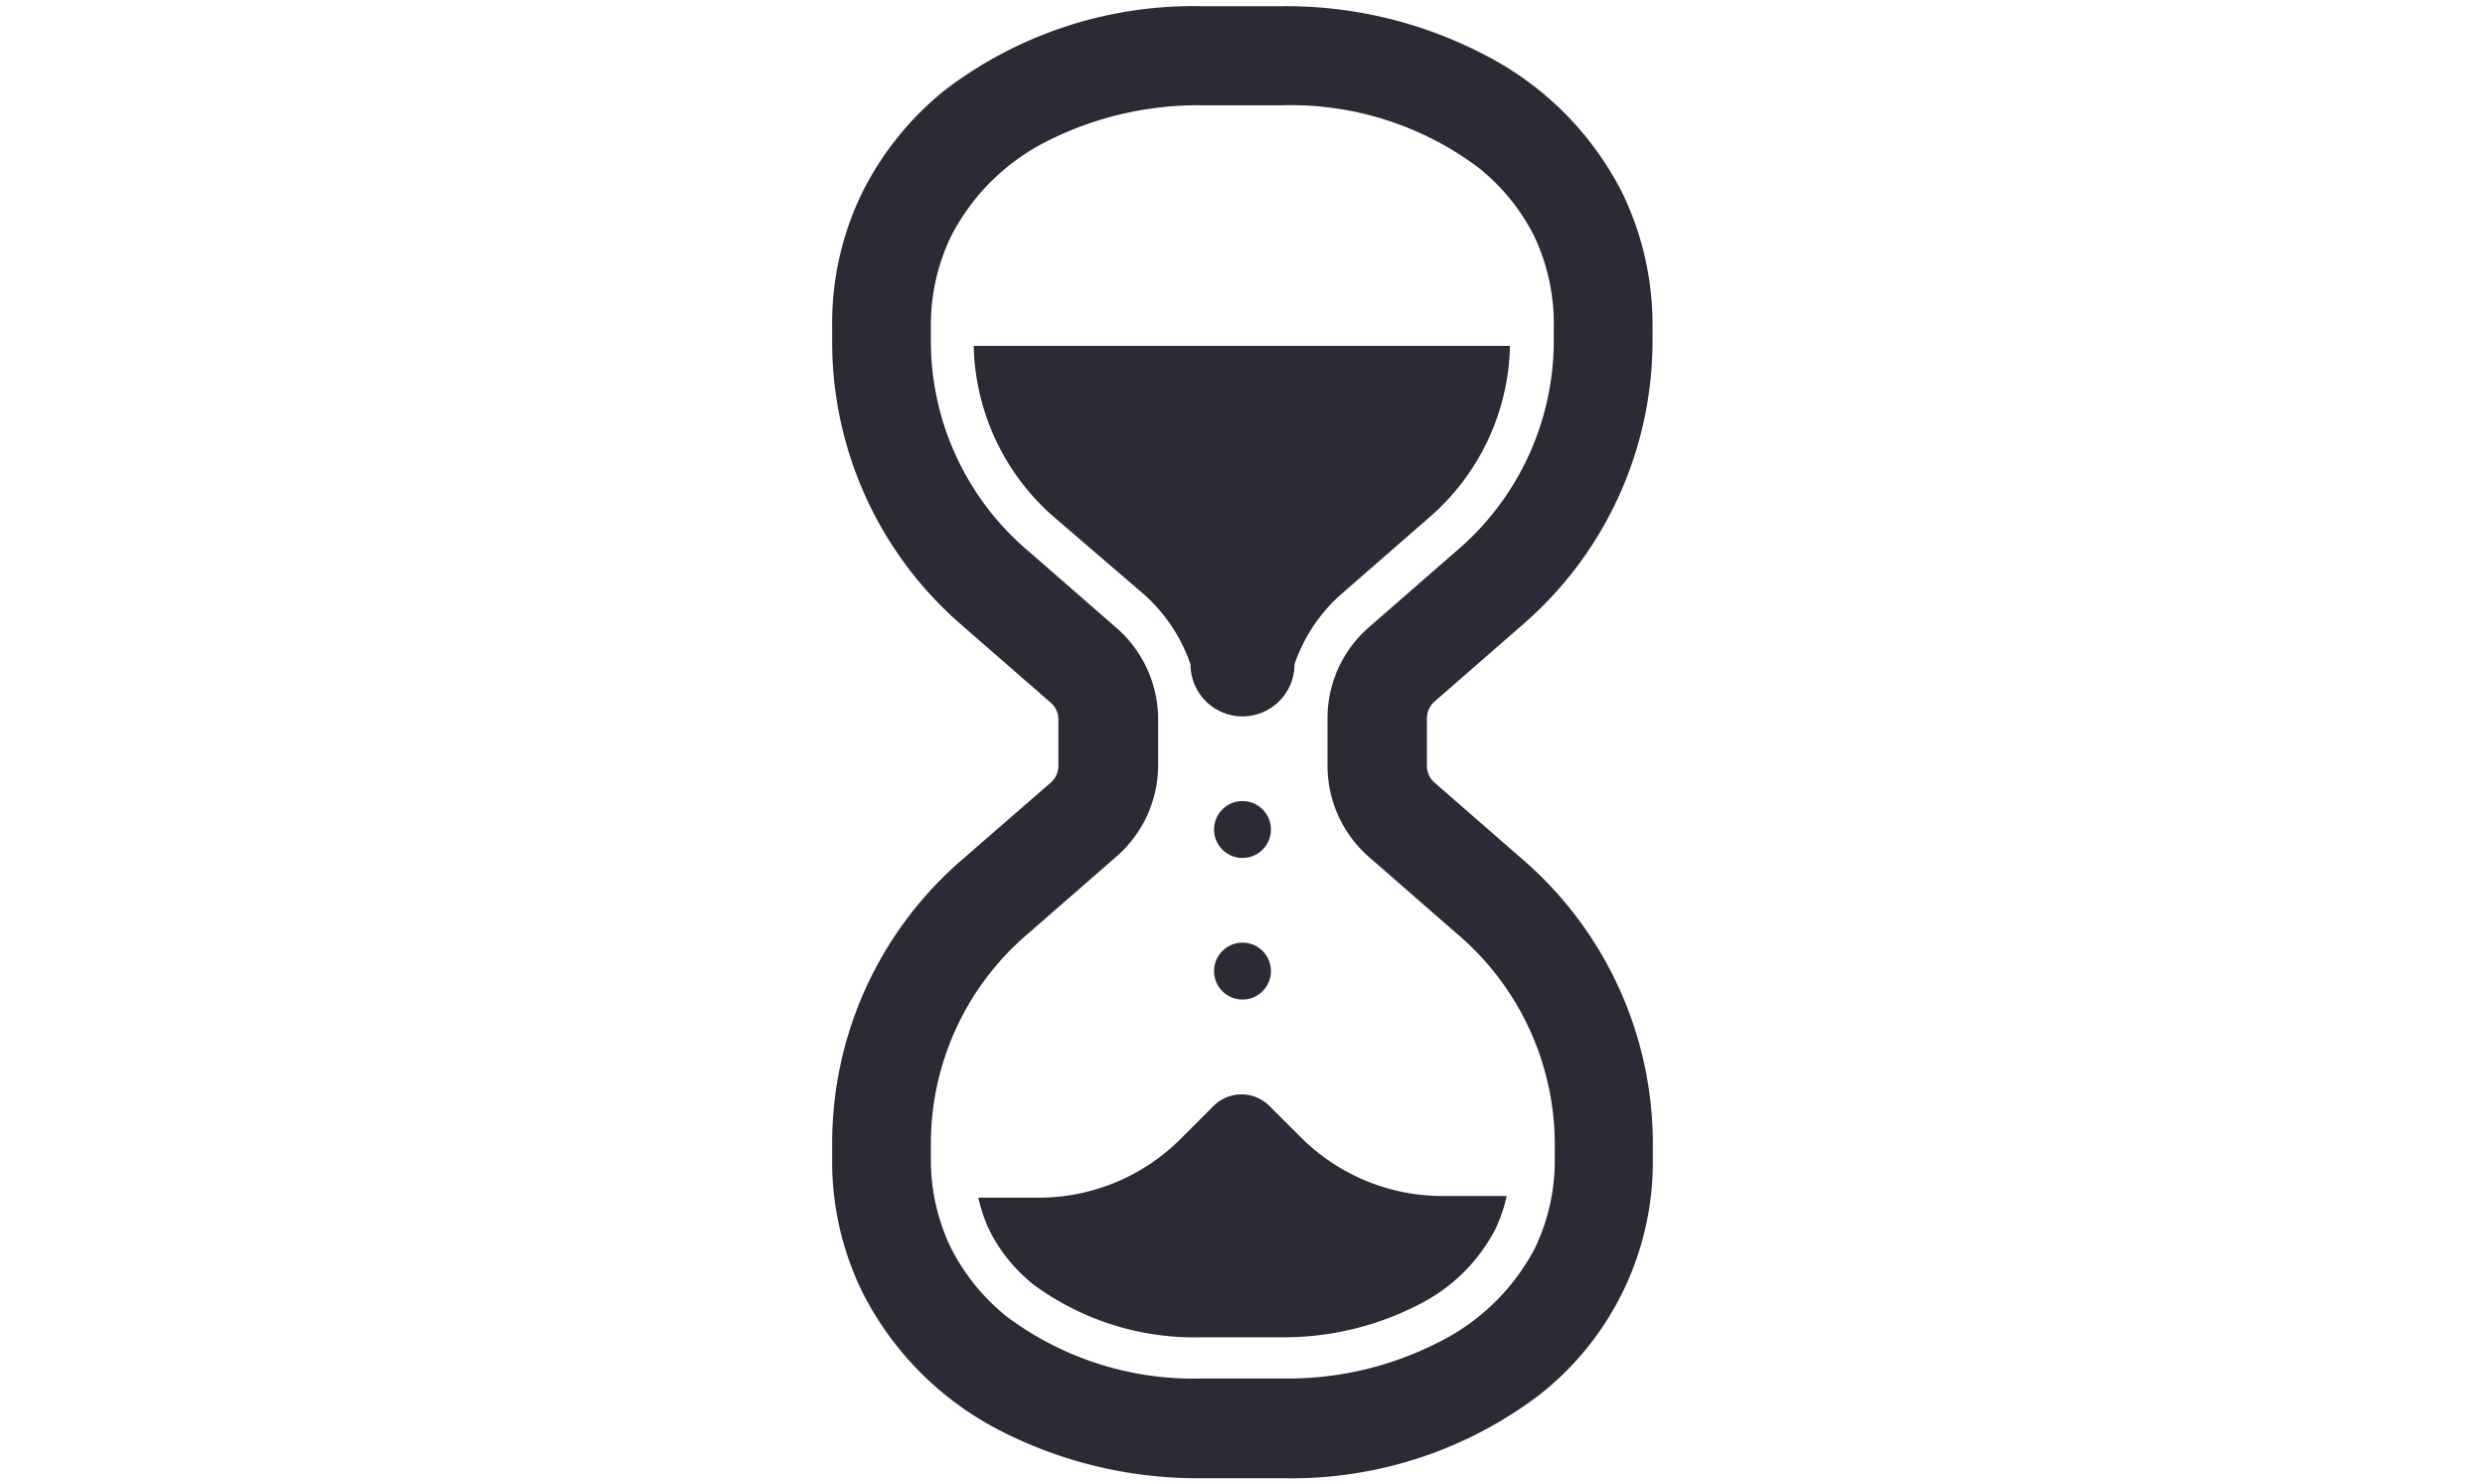
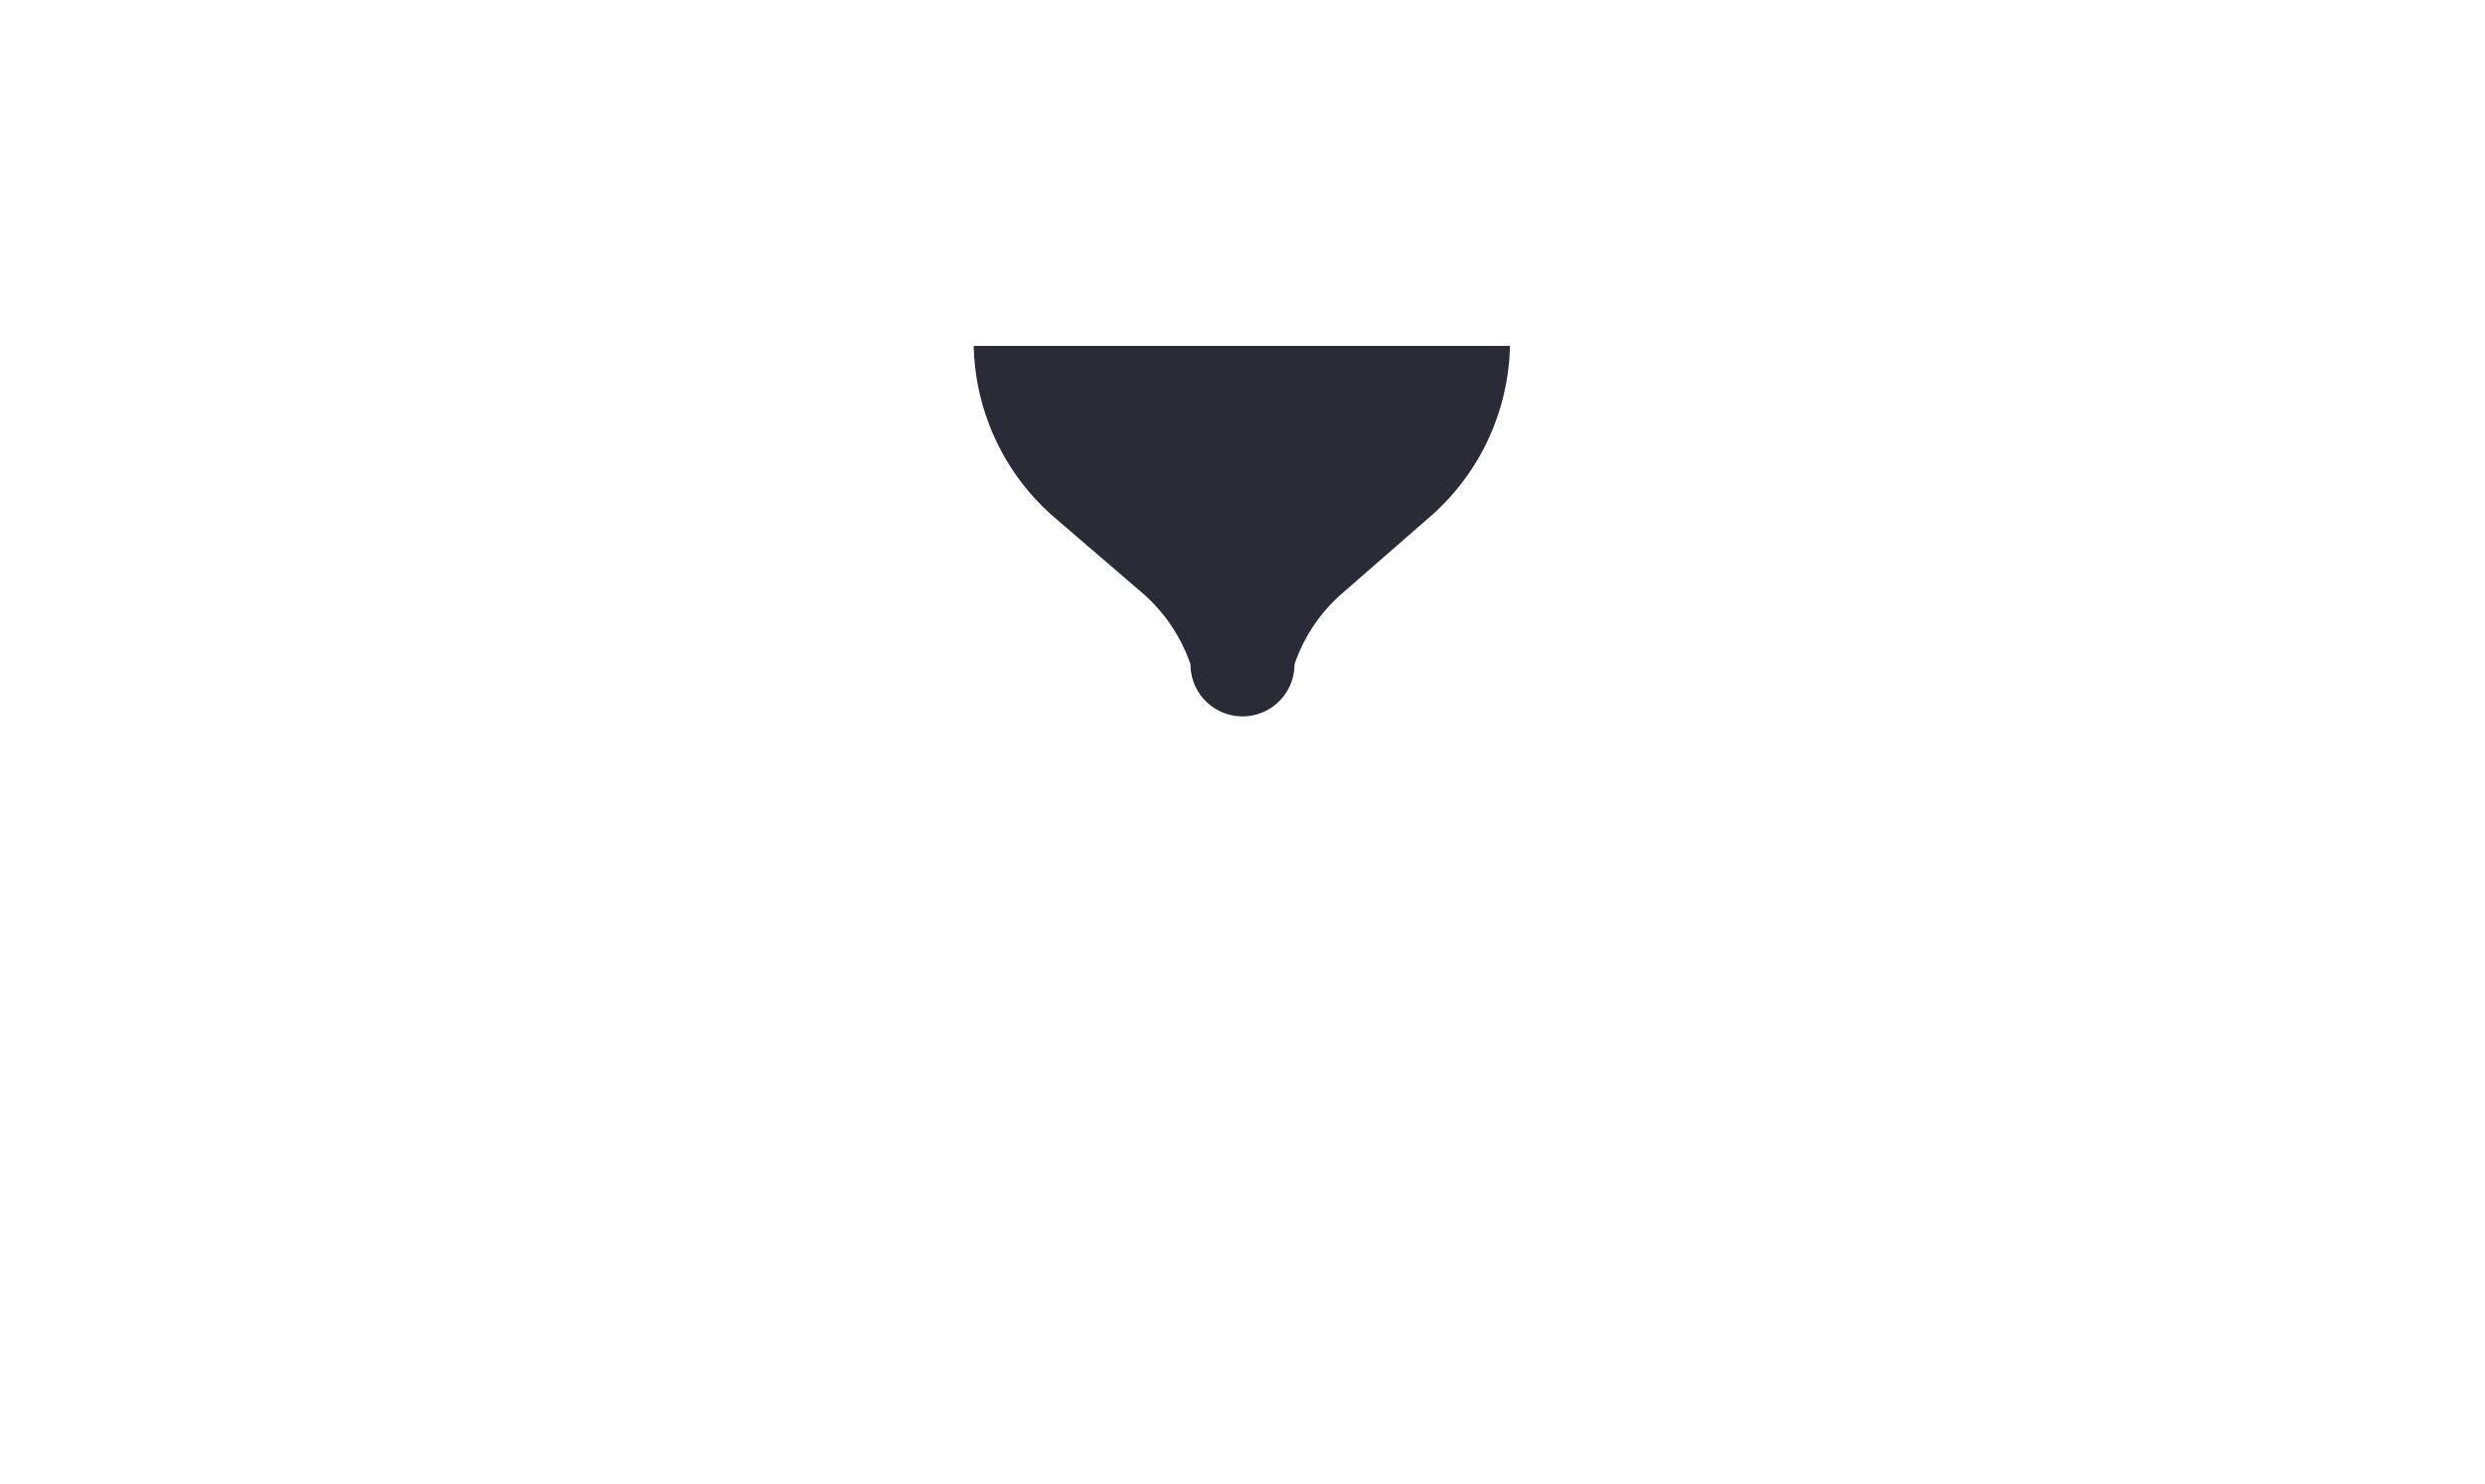
<svg xmlns="http://www.w3.org/2000/svg" id="layer" viewBox="0 0 76 45.38">
  <defs>
    <style>.cls-1{fill:#2a2b36;}</style>
  </defs>
-   <path class="cls-1" d="M43.88,21.45l2.66-2.32a11.48,11.48,0,0,0,4-8.64V10a9.23,9.23,0,0,0-.92-4.09,9.62,9.62,0,0,0-4.21-4.23A13.11,13.11,0,0,0,39.22.19H36.78a12.53,12.53,0,0,0-7.9,2.58,9.41,9.41,0,0,0-2.51,3.12A9.1,9.1,0,0,0,25.45,10v.51a11.44,11.44,0,0,0,4,8.64l2.66,2.32a.68.68,0,0,1,.26.53v1.43a.69.69,0,0,1-.25.52l-2.67,2.32a11.45,11.45,0,0,0-4,8.64v.52a9.06,9.06,0,0,0,.92,4.08,9.64,9.64,0,0,0,4.21,4.24,13.22,13.22,0,0,0,6.2,1.46h2.44a12.53,12.53,0,0,0,7.9-2.58,9.06,9.06,0,0,0,3.43-7.2v-.52a11.5,11.5,0,0,0-4-8.64l-2.66-2.32a.69.69,0,0,1-.25-.52V22A.7.7,0,0,1,43.88,21.45ZM44,41.05a10.13,10.13,0,0,1-4.78,1.11H36.78a9.53,9.53,0,0,1-6-1.9,6.43,6.43,0,0,1-1.7-2.1,6.18,6.18,0,0,1-.61-2.75v-.52a8.43,8.43,0,0,1,3-6.36l2.66-2.32a3.71,3.71,0,0,0,1.29-2.8V22a3.71,3.71,0,0,0-1.29-2.81l-2.66-2.32a8.41,8.41,0,0,1-3-6.36V10a6.26,6.26,0,0,1,.61-2.76A6.66,6.66,0,0,1,32,4.33a10.25,10.25,0,0,1,4.78-1.11h2.44a9.55,9.55,0,0,1,6,1.91,6.3,6.3,0,0,1,1.7,2.09A6.26,6.26,0,0,1,47.52,10v.51a8.45,8.45,0,0,1-3,6.36l-2.66,2.32A3.68,3.68,0,0,0,40.6,22v1.43a3.71,3.71,0,0,0,1.29,2.8l2.66,2.32a8.46,8.46,0,0,1,3,6.36v.52a6.18,6.18,0,0,1-.61,2.75A6.66,6.66,0,0,1,44,41.05Z" />
  <path class="cls-1" d="M36.41,20.32a1.59,1.59,0,1,0,3.18,0A5,5,0,0,1,41,18.19l2.66-2.32a7.13,7.13,0,0,0,2.52-5.29H29.78a7.13,7.13,0,0,0,2.52,5.29L35,18.19A5.07,5.07,0,0,1,36.41,20.32Z" />
-   <path class="cls-1" d="M38,24.5a.87.87,0,1,0,.87.87A.87.87,0,0,0,38,24.5Z" />
-   <path class="cls-1" d="M38,28.83a.87.87,0,1,0,.87.87A.87.87,0,0,0,38,28.83Z" />
-   <path class="cls-1" d="M39.83,34.83l-1-1a1.21,1.21,0,0,0-1.72,0l-1,1a6.14,6.14,0,0,1-4.34,1.8H29.92a4.77,4.77,0,0,0,.34,1,5,5,0,0,0,1.35,1.66,8.31,8.31,0,0,0,5.16,1.61h2.45a9,9,0,0,0,4.17-1,5.32,5.32,0,0,0,2.35-2.32,4.77,4.77,0,0,0,.34-1H44.17A6.14,6.14,0,0,1,39.83,34.83Z" />
</svg>